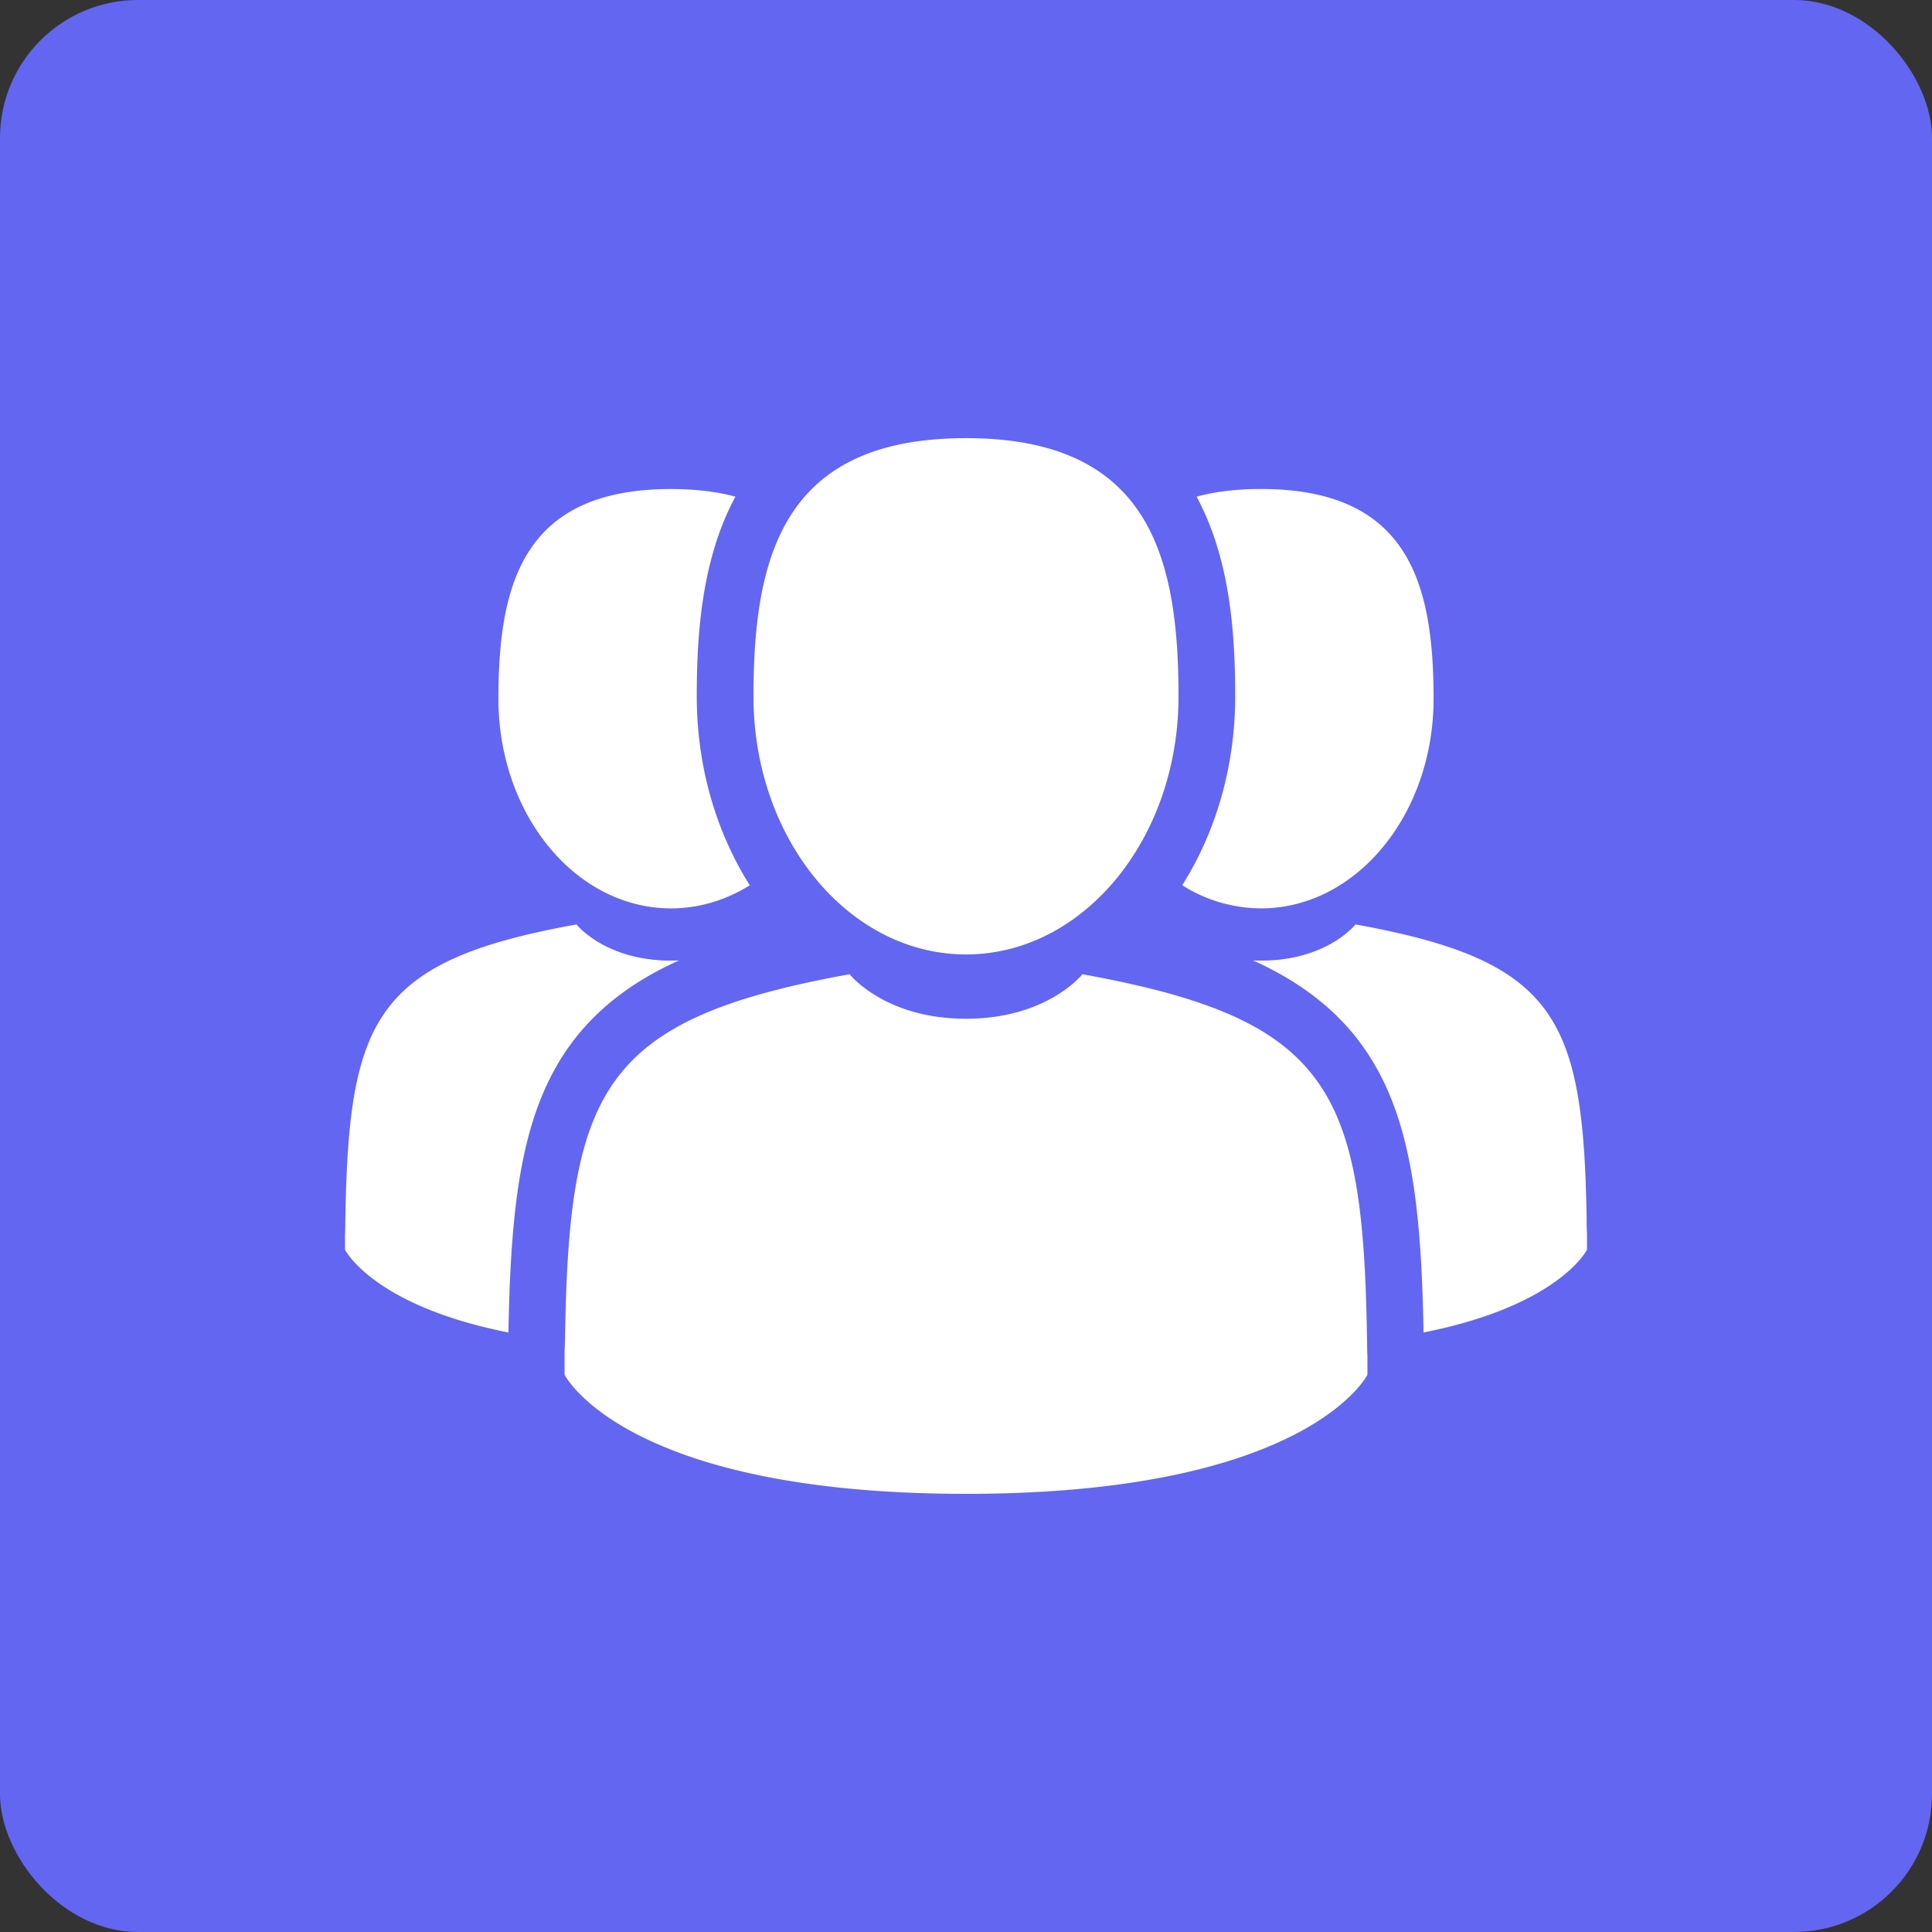
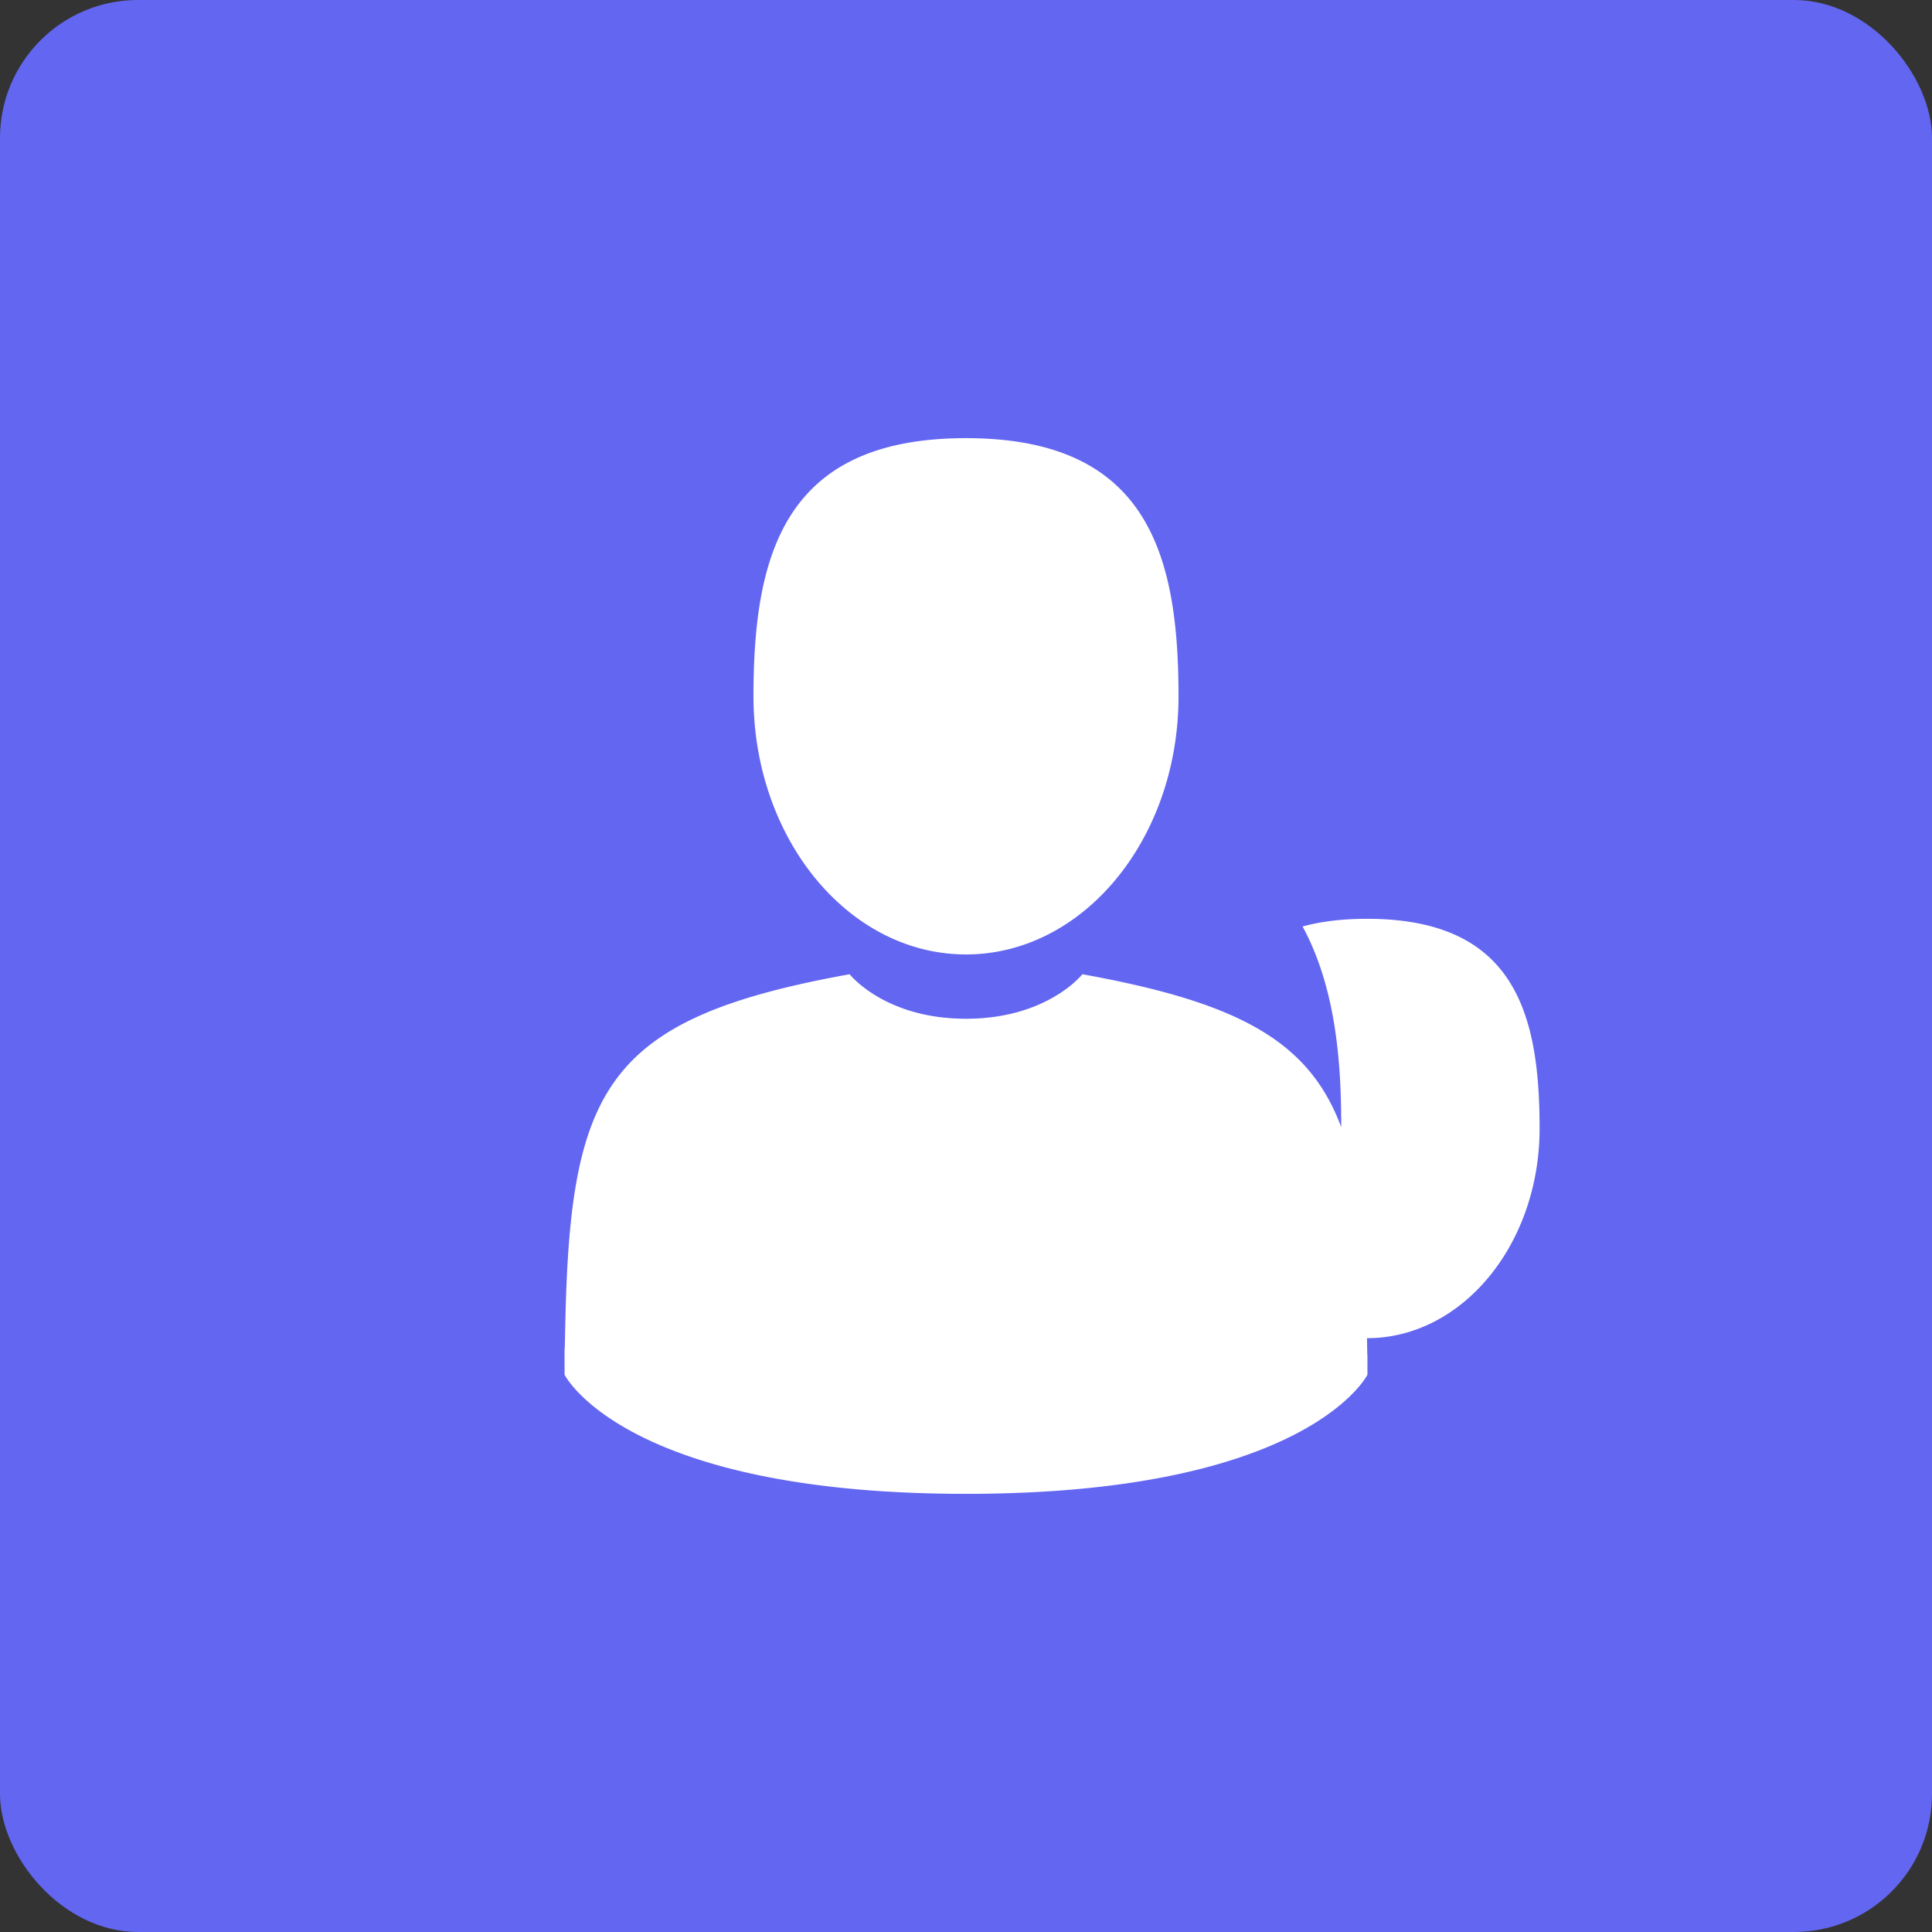
<svg xmlns="http://www.w3.org/2000/svg" width="56" height="56" fill="none">
  <rect width="100%" height="100%" fill="#333333" stroke="none" />
  <rect width="56" height="56" fill="#6366F1" rx="4" />
-   <path fill="#fff" d="M28 27.665c3.402 0 6.16-3.35 6.16-7.482 0-4.133-.905-7.483-6.16-7.483s-6.16 3.35-6.16 7.483c0 4.132 2.758 7.482 6.16 7.482Zm11.623 11.123c-.114-7.199-1.054-9.25-8.25-10.549 0 0-1.012 1.29-3.373 1.29-2.36 0-3.373-1.29-3.373-1.29-7.117 1.285-8.114 3.306-8.245 10.315-.011.573-.016.603-.018.536l.001.757S18.078 43.3 28 43.3s11.636-3.453 11.636-3.453v-.56c-.002.041-.006-.038-.013-.499ZM36.55 26.33c2.763 0 5.003-2.722 5.003-6.078 0-3.357-.735-6.078-5.003-6.078-.718 0-1.336.078-1.867.222.985 1.817 1.12 4.024 1.12 5.786 0 1.995-.54 3.9-1.536 5.477a4.28 4.28 0 0 0 2.283.67Z" />
-   <path fill="#fff" d="M45.99 35.363c-.093-5.847-.857-7.513-6.7-8.568 0 0-.823 1.049-2.74 1.049-.08 0-.157-.003-.232-.006 1.218.549 2.326 1.314 3.142 2.433 1.411 1.934 1.735 4.533 1.802 8.351C45.194 37.845 46 36.223 46 36.223v-.456a5.39 5.39 0 0 1-.01-.404ZM19.45 26.33c.823 0 1.599-.243 2.283-.67-.996-1.578-1.537-3.482-1.537-5.477 0-1.762.136-3.97 1.121-5.787-.531-.144-1.149-.221-1.867-.221-4.268 0-5.003 2.72-5.003 6.077 0 3.357 2.24 6.078 5.003 6.078Zm.232 1.508a5.118 5.118 0 0 1-.232.006c-1.917 0-2.74-1.049-2.74-1.049-5.843 1.055-6.607 2.721-6.7 8.568-.005.377-.008.44-.01.404v.456s.806 1.622 4.737 2.4c.068-3.819.392-6.418 1.803-8.352.816-1.12 1.924-1.884 3.142-2.433Z" />
+   <path fill="#fff" d="M28 27.665c3.402 0 6.16-3.35 6.16-7.482 0-4.133-.905-7.483-6.16-7.483s-6.16 3.35-6.16 7.483c0 4.132 2.758 7.482 6.16 7.482Zm11.623 11.123c-.114-7.199-1.054-9.25-8.25-10.549 0 0-1.012 1.29-3.373 1.29-2.36 0-3.373-1.29-3.373-1.29-7.117 1.285-8.114 3.306-8.245 10.315-.011.573-.016.603-.018.536l.001.757S18.078 43.3 28 43.3s11.636-3.453 11.636-3.453v-.56c-.002.041-.006-.038-.013-.499Zc2.763 0 5.003-2.722 5.003-6.078 0-3.357-.735-6.078-5.003-6.078-.718 0-1.336.078-1.867.222.985 1.817 1.12 4.024 1.12 5.786 0 1.995-.54 3.9-1.536 5.477a4.28 4.28 0 0 0 2.283.67Z" />
</svg>